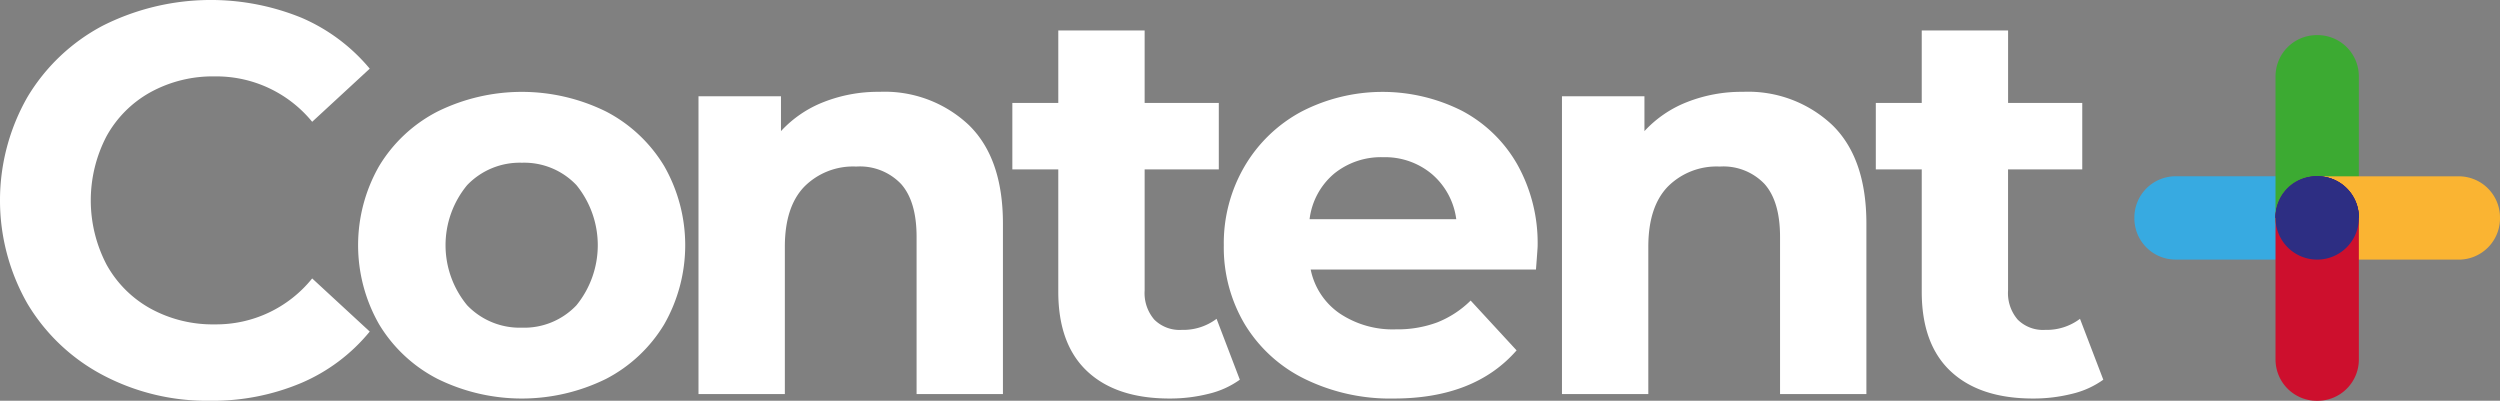
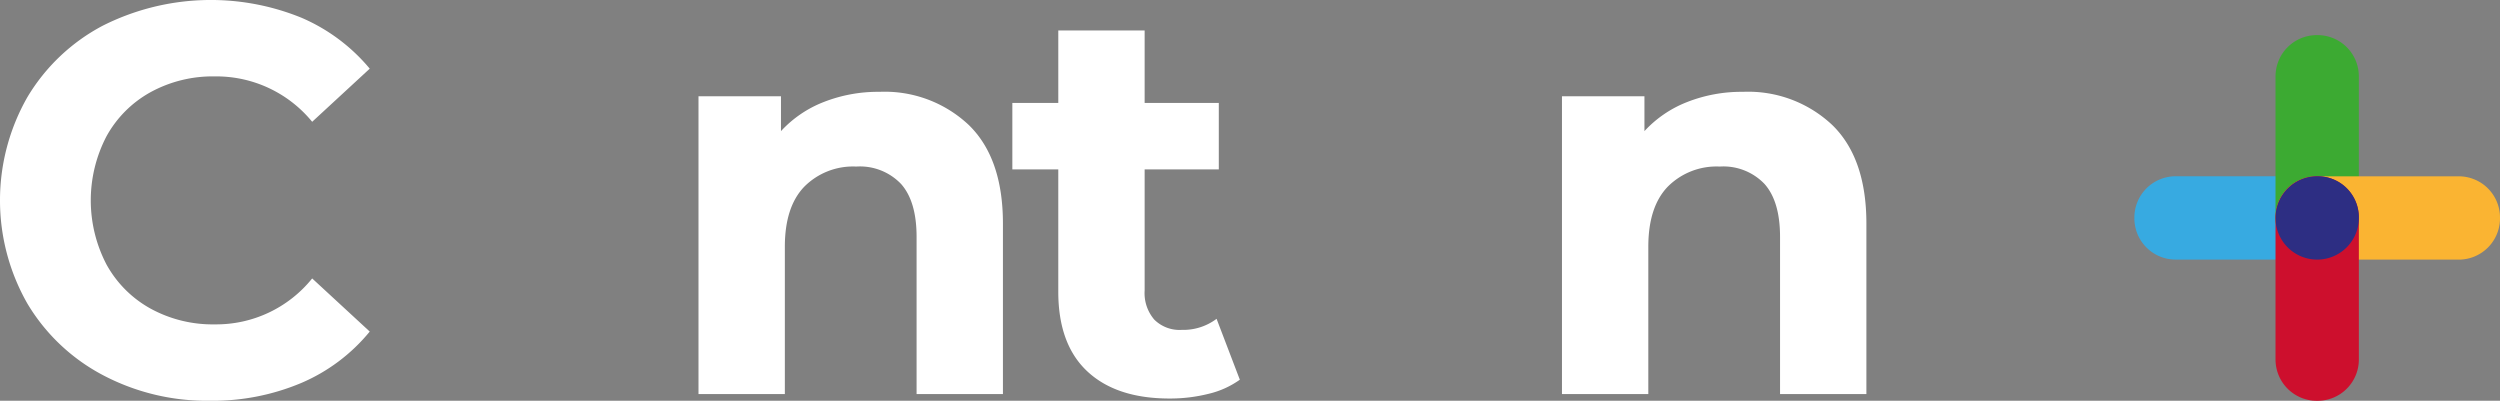
<svg xmlns="http://www.w3.org/2000/svg" width="260" height="41.677" viewBox="0 0 260 41.677">
  <rect x="0" y="0" width="260" height="41.677" fill="#808080" stroke="none" />
  <g id="Group_10" data-name="Group 10" transform="translate(-143.356 -221.174)">
    <g id="Group_8" data-name="Group 8" transform="translate(143.356 221.174)">
      <path id="Path_51" data-name="Path 51" d="M154.034,260.174a19.973,19.973,0,0,1-7.829-7.426,21.651,21.651,0,0,1,0-21.472,19.975,19.975,0,0,1,7.829-7.426,24.98,24.98,0,0,1,20.666-.835,18.975,18.975,0,0,1,7.109,5.3l-5.987,5.526a12.874,12.874,0,0,0-10.131-4.721,13.453,13.453,0,0,0-6.678,1.641,11.663,11.663,0,0,0-4.576,4.576,14.411,14.411,0,0,0,0,13.355,11.66,11.66,0,0,0,4.576,4.576,13.446,13.446,0,0,0,6.678,1.641,12.808,12.808,0,0,0,10.131-4.778l5.987,5.526a18.656,18.656,0,0,1-7.138,5.353,23.7,23.7,0,0,1-9.5,1.842A23.138,23.138,0,0,1,154.034,260.174Z" transform="translate(-143.356 -221.174)" fill="#fff" />
-       <path id="Path_52" data-name="Path 52" d="M277.691,283.368a15.185,15.185,0,0,1-6.073-5.67,16.583,16.583,0,0,1,0-16.464,15.191,15.191,0,0,1,6.073-5.67,19.812,19.812,0,0,1,17.528,0,15.252,15.252,0,0,1,6.044,5.67,16.583,16.583,0,0,1,0,16.464,15.246,15.246,0,0,1-6.044,5.67,19.814,19.814,0,0,1-17.528,0Zm14.449-7.656a9.909,9.909,0,0,0,0-12.492,7.481,7.481,0,0,0-5.67-2.331,7.573,7.573,0,0,0-5.7,2.331,9.81,9.81,0,0,0,0,12.492,7.572,7.572,0,0,0,5.7,2.331A7.48,7.48,0,0,0,292.14,275.712Z" transform="translate(-232.188 -243.965)" fill="#fff" />
      <path id="Path_53" data-name="Path 53" d="M417.392,256.975q3.541,3.454,3.54,10.246v17.73h-8.98V268.6q0-3.683-1.612-5.5a5.91,5.91,0,0,0-4.663-1.813,7.147,7.147,0,0,0-5.411,2.1q-2.015,2.1-2.015,6.246v15.313h-8.98v-30.97h8.577v3.626a11.914,11.914,0,0,1,4.433-3.022,15.44,15.44,0,0,1,5.814-1.065A12.745,12.745,0,0,1,417.392,256.975Z" transform="translate(-316.627 -243.965)" fill="#fff" />
      <path id="Path_54" data-name="Path 54" d="M523.419,268.215a9.211,9.211,0,0,1-3.252,1.468,16.469,16.469,0,0,1-4.058.489q-5.527,0-8.549-2.821t-3.022-8.289V246.341H499.76v-6.908h4.778v-7.541h8.98v7.541h7.713v6.908h-7.713v12.606a4.224,4.224,0,0,0,1.007,3.022,3.73,3.73,0,0,0,2.849,1.065A5.772,5.772,0,0,0,521,261.883Z" transform="translate(-394.476 -228.726)" fill="#fff" />
-       <path id="Path_55" data-name="Path 55" d="M606.664,272H583.236a7.29,7.29,0,0,0,2.993,4.548,9.907,9.907,0,0,0,5.872,1.669,11.872,11.872,0,0,0,4.288-.72,10.39,10.39,0,0,0,3.483-2.274l4.778,5.181q-4.375,5.008-12.779,5.008a20.207,20.207,0,0,1-9.268-2.044,14.975,14.975,0,0,1-6.217-5.67,15.619,15.619,0,0,1-2.187-8.232,15.826,15.826,0,0,1,2.159-8.2,15.119,15.119,0,0,1,5.929-5.7,18.354,18.354,0,0,1,16.665-.087,14.3,14.3,0,0,1,5.785,5.613,16.742,16.742,0,0,1,2.1,8.491Q606.837,269.754,606.664,272Zm-21.011-9.958a7.35,7.35,0,0,0-2.533,4.72h15.255a7.426,7.426,0,0,0-2.533-4.691,7.57,7.57,0,0,0-5.065-1.756A7.731,7.731,0,0,0,585.653,262.041Z" transform="translate(-446.924 -243.965)" fill="#fff" />
      <path id="Path_56" data-name="Path 56" d="M721.378,256.975q3.54,3.454,3.54,10.246v17.73h-8.98V268.6q0-3.683-1.612-5.5a5.91,5.91,0,0,0-4.662-1.813,7.146,7.146,0,0,0-5.411,2.1q-2.015,2.1-2.015,6.246v15.313h-8.98v-30.97h8.577v3.626a11.913,11.913,0,0,1,4.433-3.022,15.441,15.441,0,0,1,5.814-1.065A12.744,12.744,0,0,1,721.378,256.975Z" transform="translate(-530.813 -243.965)" fill="#fff" />
-       <path id="Path_57" data-name="Path 57" d="M827.406,268.215a9.219,9.219,0,0,1-3.252,1.468,16.461,16.461,0,0,1-4.058.489q-5.526,0-8.549-2.821t-3.023-8.289V246.341h-4.777v-6.908h4.777v-7.541h8.98v7.541h7.714v6.908H817.5v12.606a4.224,4.224,0,0,0,1.007,3.022,3.73,3.73,0,0,0,2.849,1.065,5.772,5.772,0,0,0,3.627-1.151Z" transform="translate(-608.663 -228.726)" fill="#fff" />
    </g>
    <path id="Path_58" data-name="Path 58" d="M953.128,286.713a4.337,4.337,0,1,1-4.337-4.337A4.27,4.27,0,0,1,953.128,286.713Z" transform="translate(-564.447 -43.122)" fill="#2d2e83" />
    <path id="Path_59" data-name="Path 59" d="M944.453,286.713a4.232,4.232,0,0,1,4.337-4.337,4.293,4.293,0,0,1,4.337,4.337" transform="translate(-564.447 -43.122)" fill="#2d2e83" />
    <g id="Group_9" data-name="Group 9" transform="translate(365.331 224.826)">
      <path id="Path_60" data-name="Path 60" d="M899.056,283.228h14.786a4.292,4.292,0,0,1,4.28,4.28v.106a4.292,4.292,0,0,1-4.28,4.28H899.056a4.292,4.292,0,0,1-4.28-4.28v-.106A4.293,4.293,0,0,1,899.056,283.228Z" transform="translate(-894.776 -268.549)" fill="#37aae1" />
      <path id="Path_61" data-name="Path 61" d="M953.134,237.816V252.6a4.292,4.292,0,0,1-4.28,4.28h-.106a4.292,4.292,0,0,1-4.28-4.28V237.816a4.292,4.292,0,0,1,4.28-4.28h.106A4.293,4.293,0,0,1,953.134,237.816Z" transform="translate(-929.789 -233.536)" fill="#3caa32" />
      <path id="Path_62" data-name="Path 62" d="M963.535,291.9H948.75a4.292,4.292,0,0,1-4.28-4.28v-.106a4.292,4.292,0,0,1,4.28-4.28h14.785a4.292,4.292,0,0,1,4.28,4.28v.106A4.293,4.293,0,0,1,963.535,291.9Z" transform="translate(-929.79 -268.55)" fill="#fab432" />
      <path id="Path_63" data-name="Path 63" d="M944.47,302.3V287.51a4.292,4.292,0,0,1,4.28-4.28h.106a4.292,4.292,0,0,1,4.28,4.28V302.3a4.292,4.292,0,0,1-4.28,4.28h-.106A4.292,4.292,0,0,1,944.47,302.3Z" transform="translate(-929.79 -268.55)" fill="#cd0f2d" />
      <path id="Path_64" data-name="Path 64" d="M953.134,287.563a4.333,4.333,0,1,1-4.333-4.333A4.266,4.266,0,0,1,953.134,287.563Z" transform="translate(-929.789 -268.55)" fill="#2d2e83" />
-       <path id="Path_65" data-name="Path 65" d="M944.466,287.563a4.227,4.227,0,0,1,4.333-4.333,4.288,4.288,0,0,1,4.333,4.333" transform="translate(-929.787 -268.55)" fill="#2d2e83" />
-       <path id="Path_66" data-name="Path 66" d="M944.466,287.563a4.333,4.333,0,0,1,8.666,0" transform="translate(-929.787 -268.55)" fill="#2d2e83" />
    </g>
  </g>
</svg>